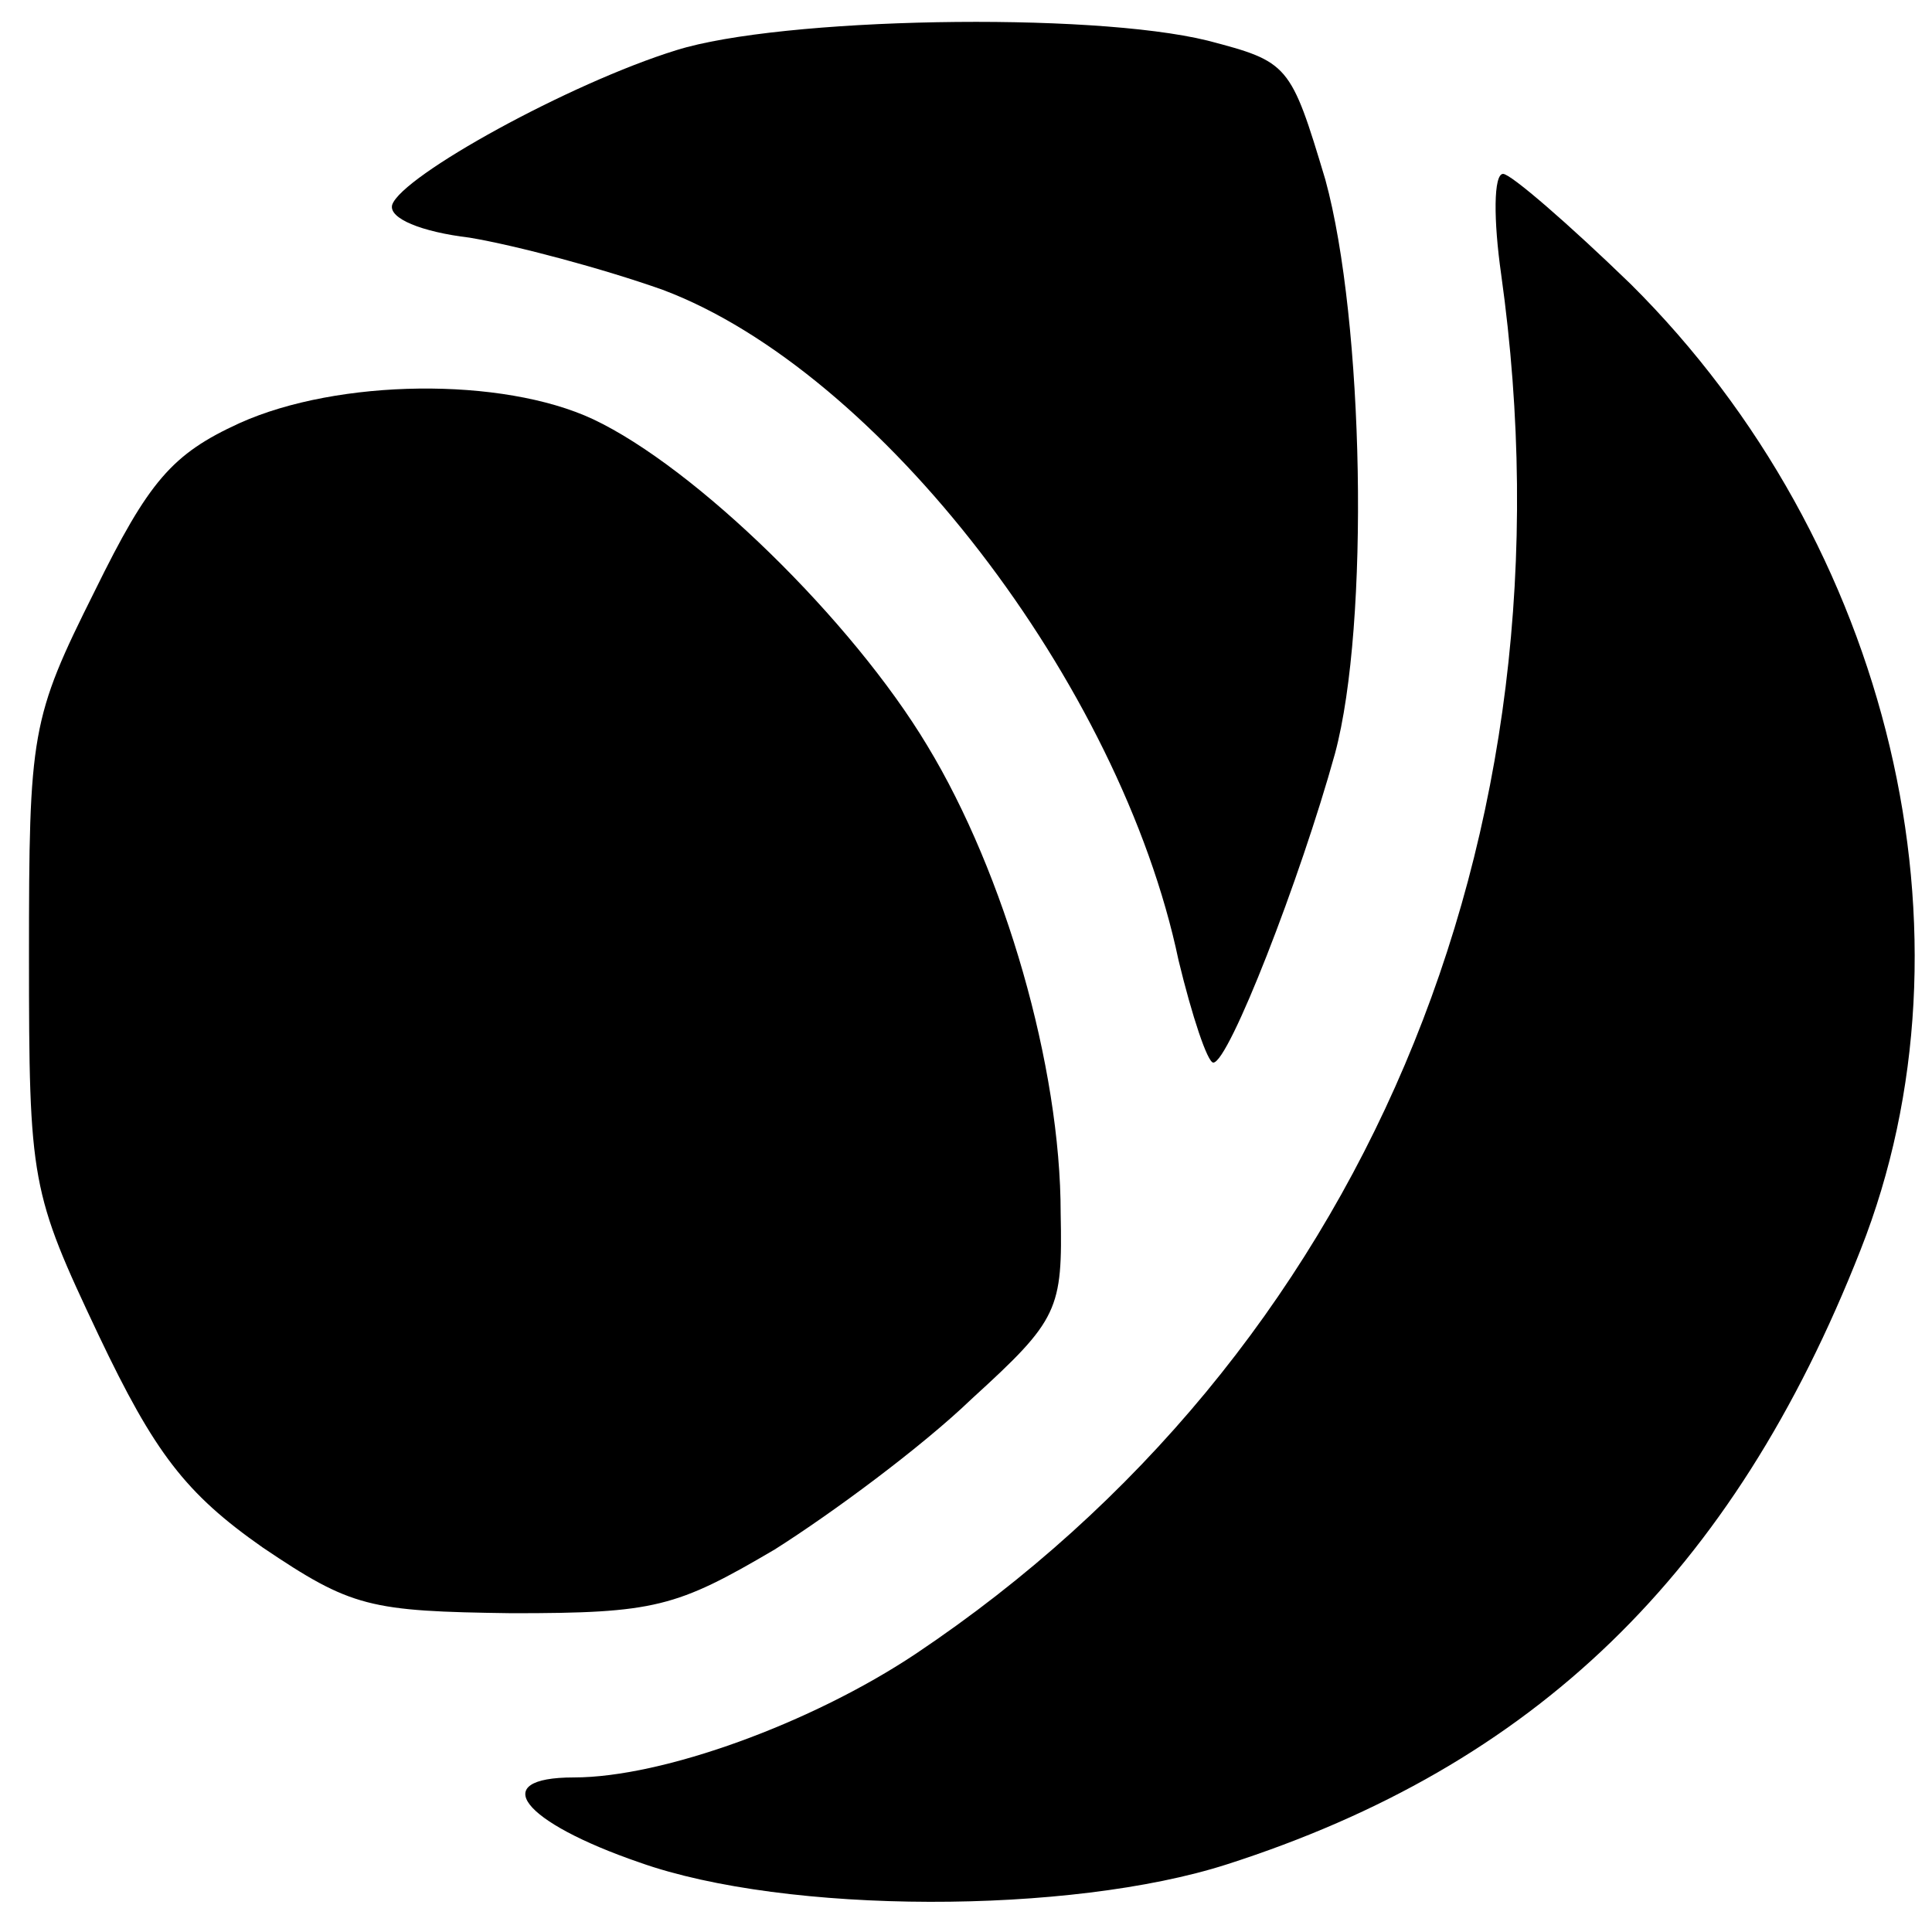
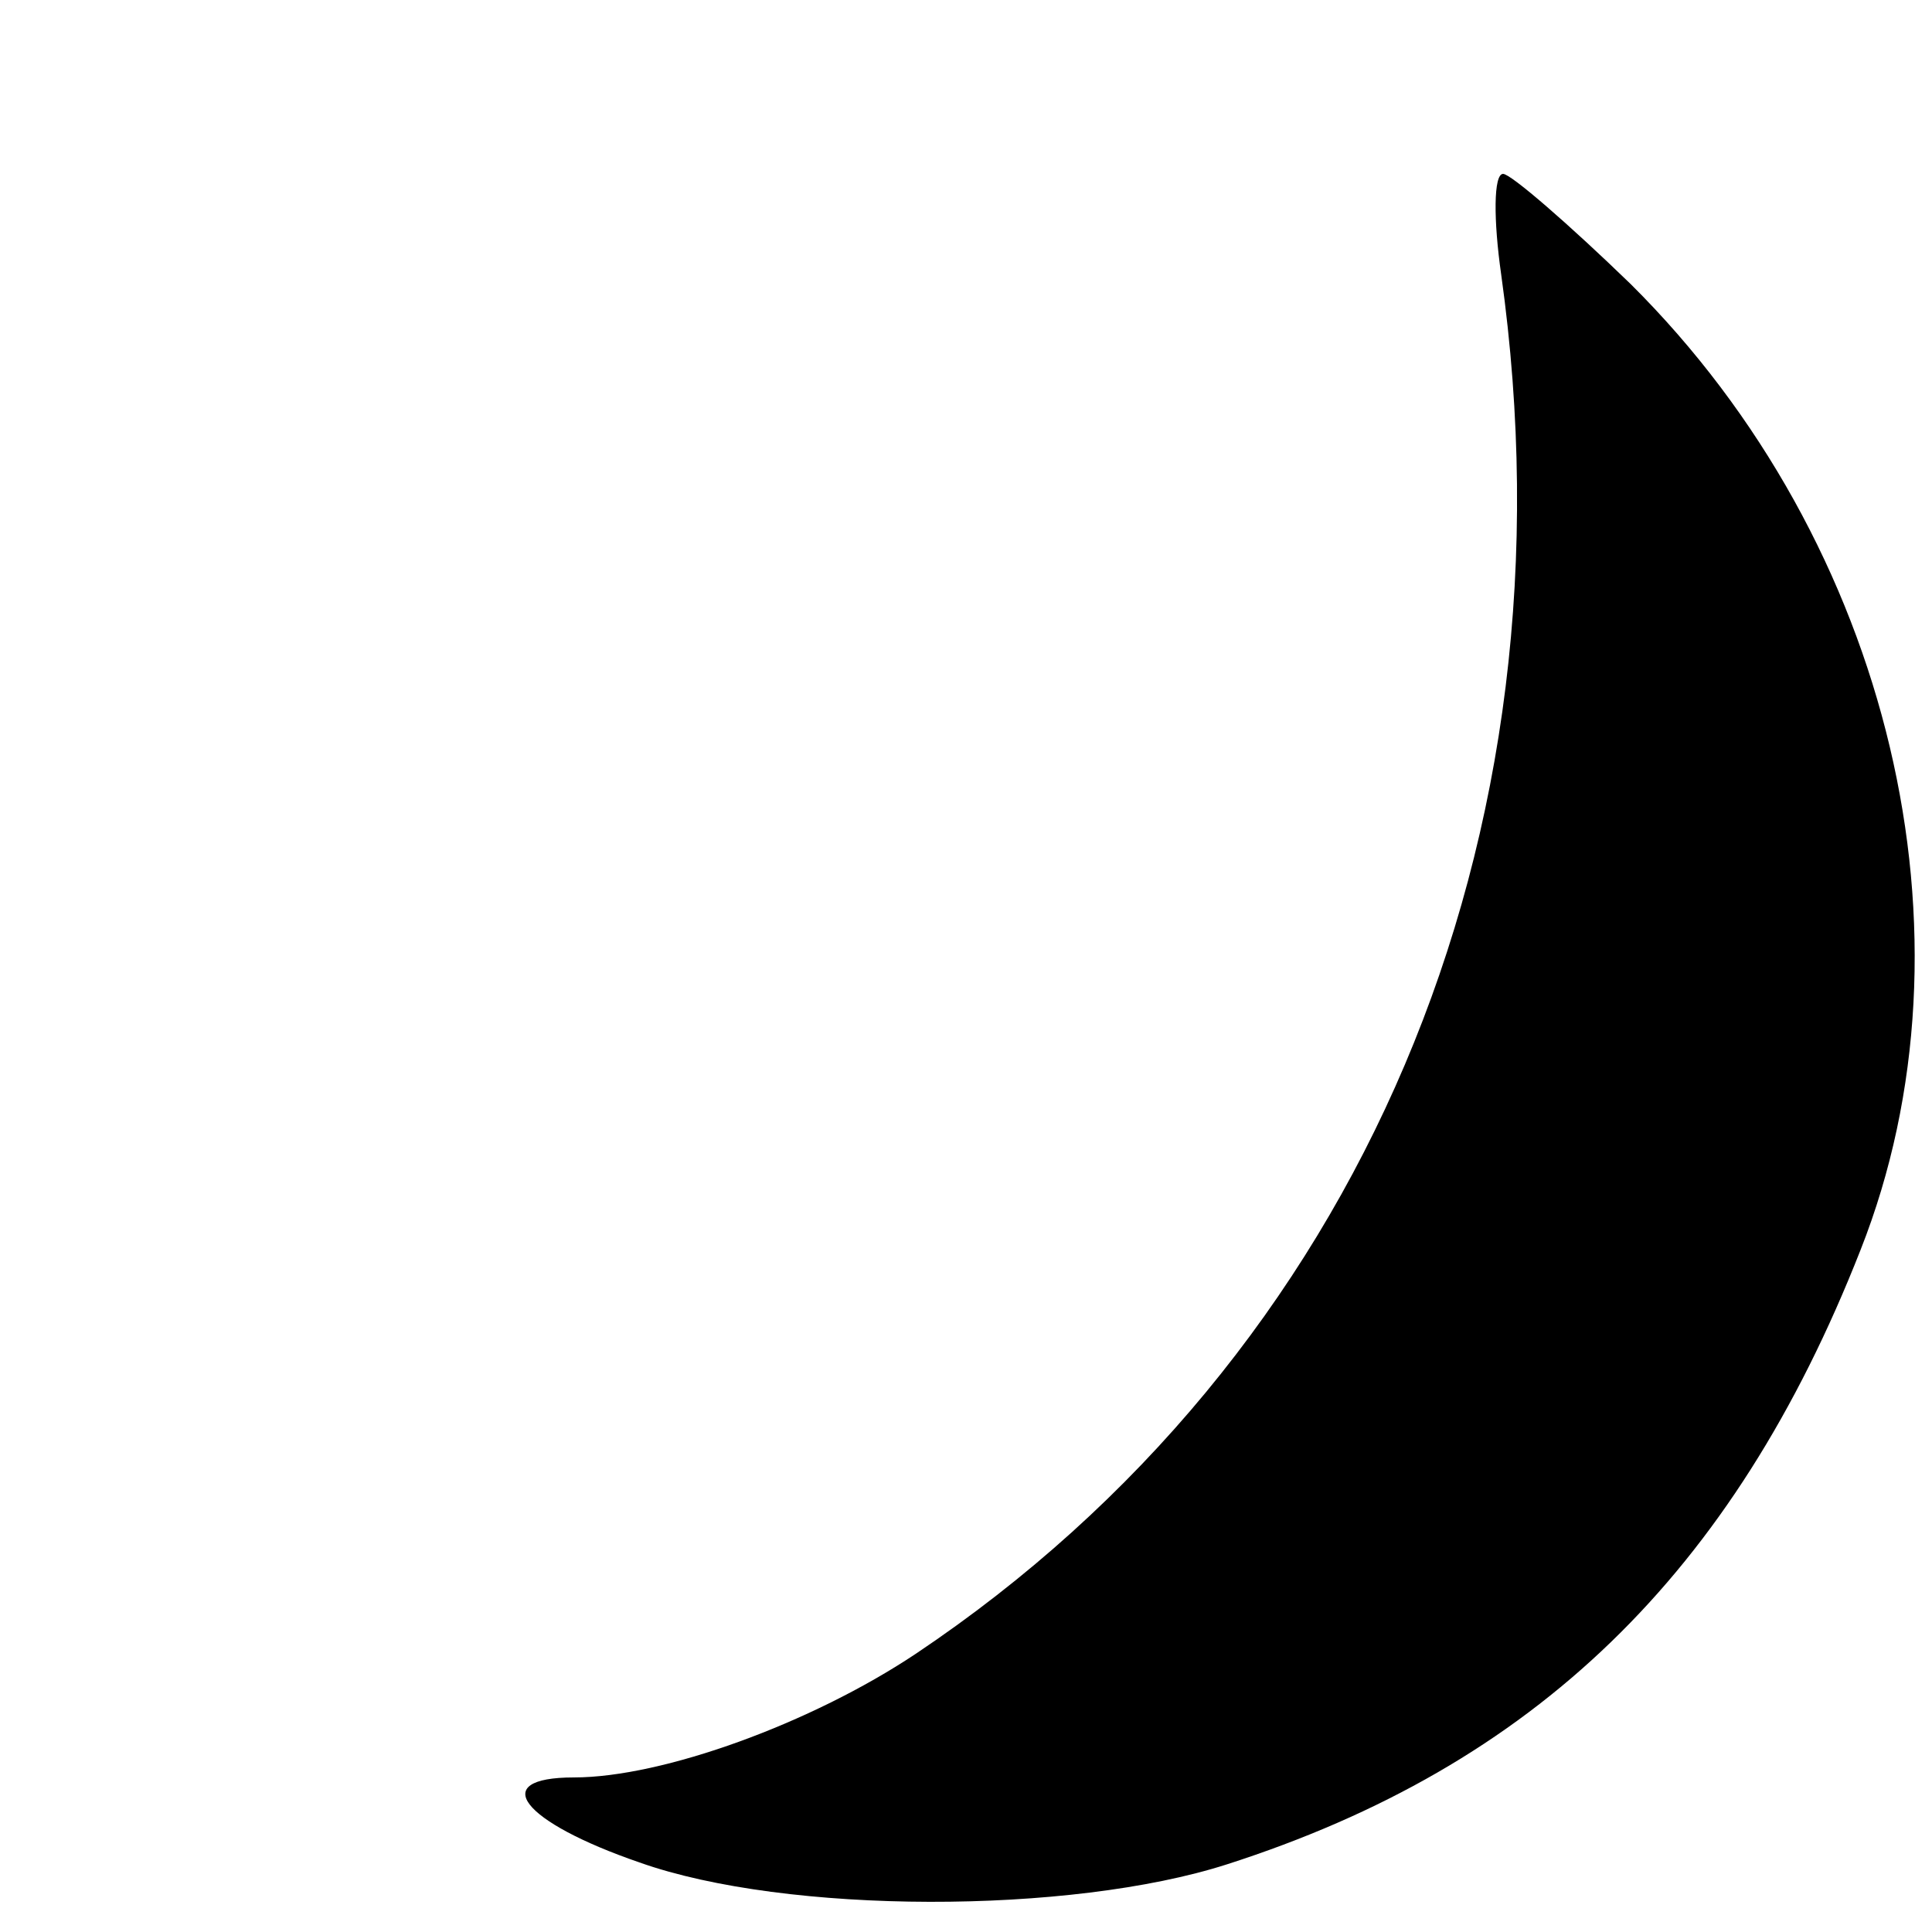
<svg xmlns="http://www.w3.org/2000/svg" version="1.0" width="100pt" height="100pt" viewBox="0 0 100 100" preserveAspectRatio="xMidYMid meet">
  <g transform="translate(0,100) scale(0.1,-0.1)" fill="#000000" stroke="none">
-     <path d="M350 974 c-55 -17 -142 -65 -147 -80 -2 -7 15 -14 40 -17 24 -4 69 -16 100 -27 112 -42 237 -204 267 -347 7 -29 15 -53 18 -53 8 0 45 95 63 160 18 67 15 224 -5 297 -18 60 -19 61 -61 72 -61 15 -221 12 -275 -5z" />
    <path d="M777 858 c41 -293 -73 -560 -303 -714 -54 -36 -131 -64 -177 -64 -45 0 -27 -23 34 -44 76 -27 223 -27 304 -1 159 51 262 150 328 318 64 162 16 366 -119 500 -32 31 -62 57 -66 57 -5 0 -5 -24 -1 -52z" />
-     <path d="M124 781 c-35 -16 -47 -30 -75 -87 -33 -66 -34 -73 -34 -189 0 -117 1 -122 36 -196 29 -61 45 -82 85 -110 46 -31 55 -33 129 -34 74 0 85 3 136 33 30 19 76 53 102 78 45 41 47 46 46 96 0 76 -29 176 -69 242 -39 65 -120 144 -173 169 -47 22 -132 21 -183 -2z" />
  </g>
</svg>